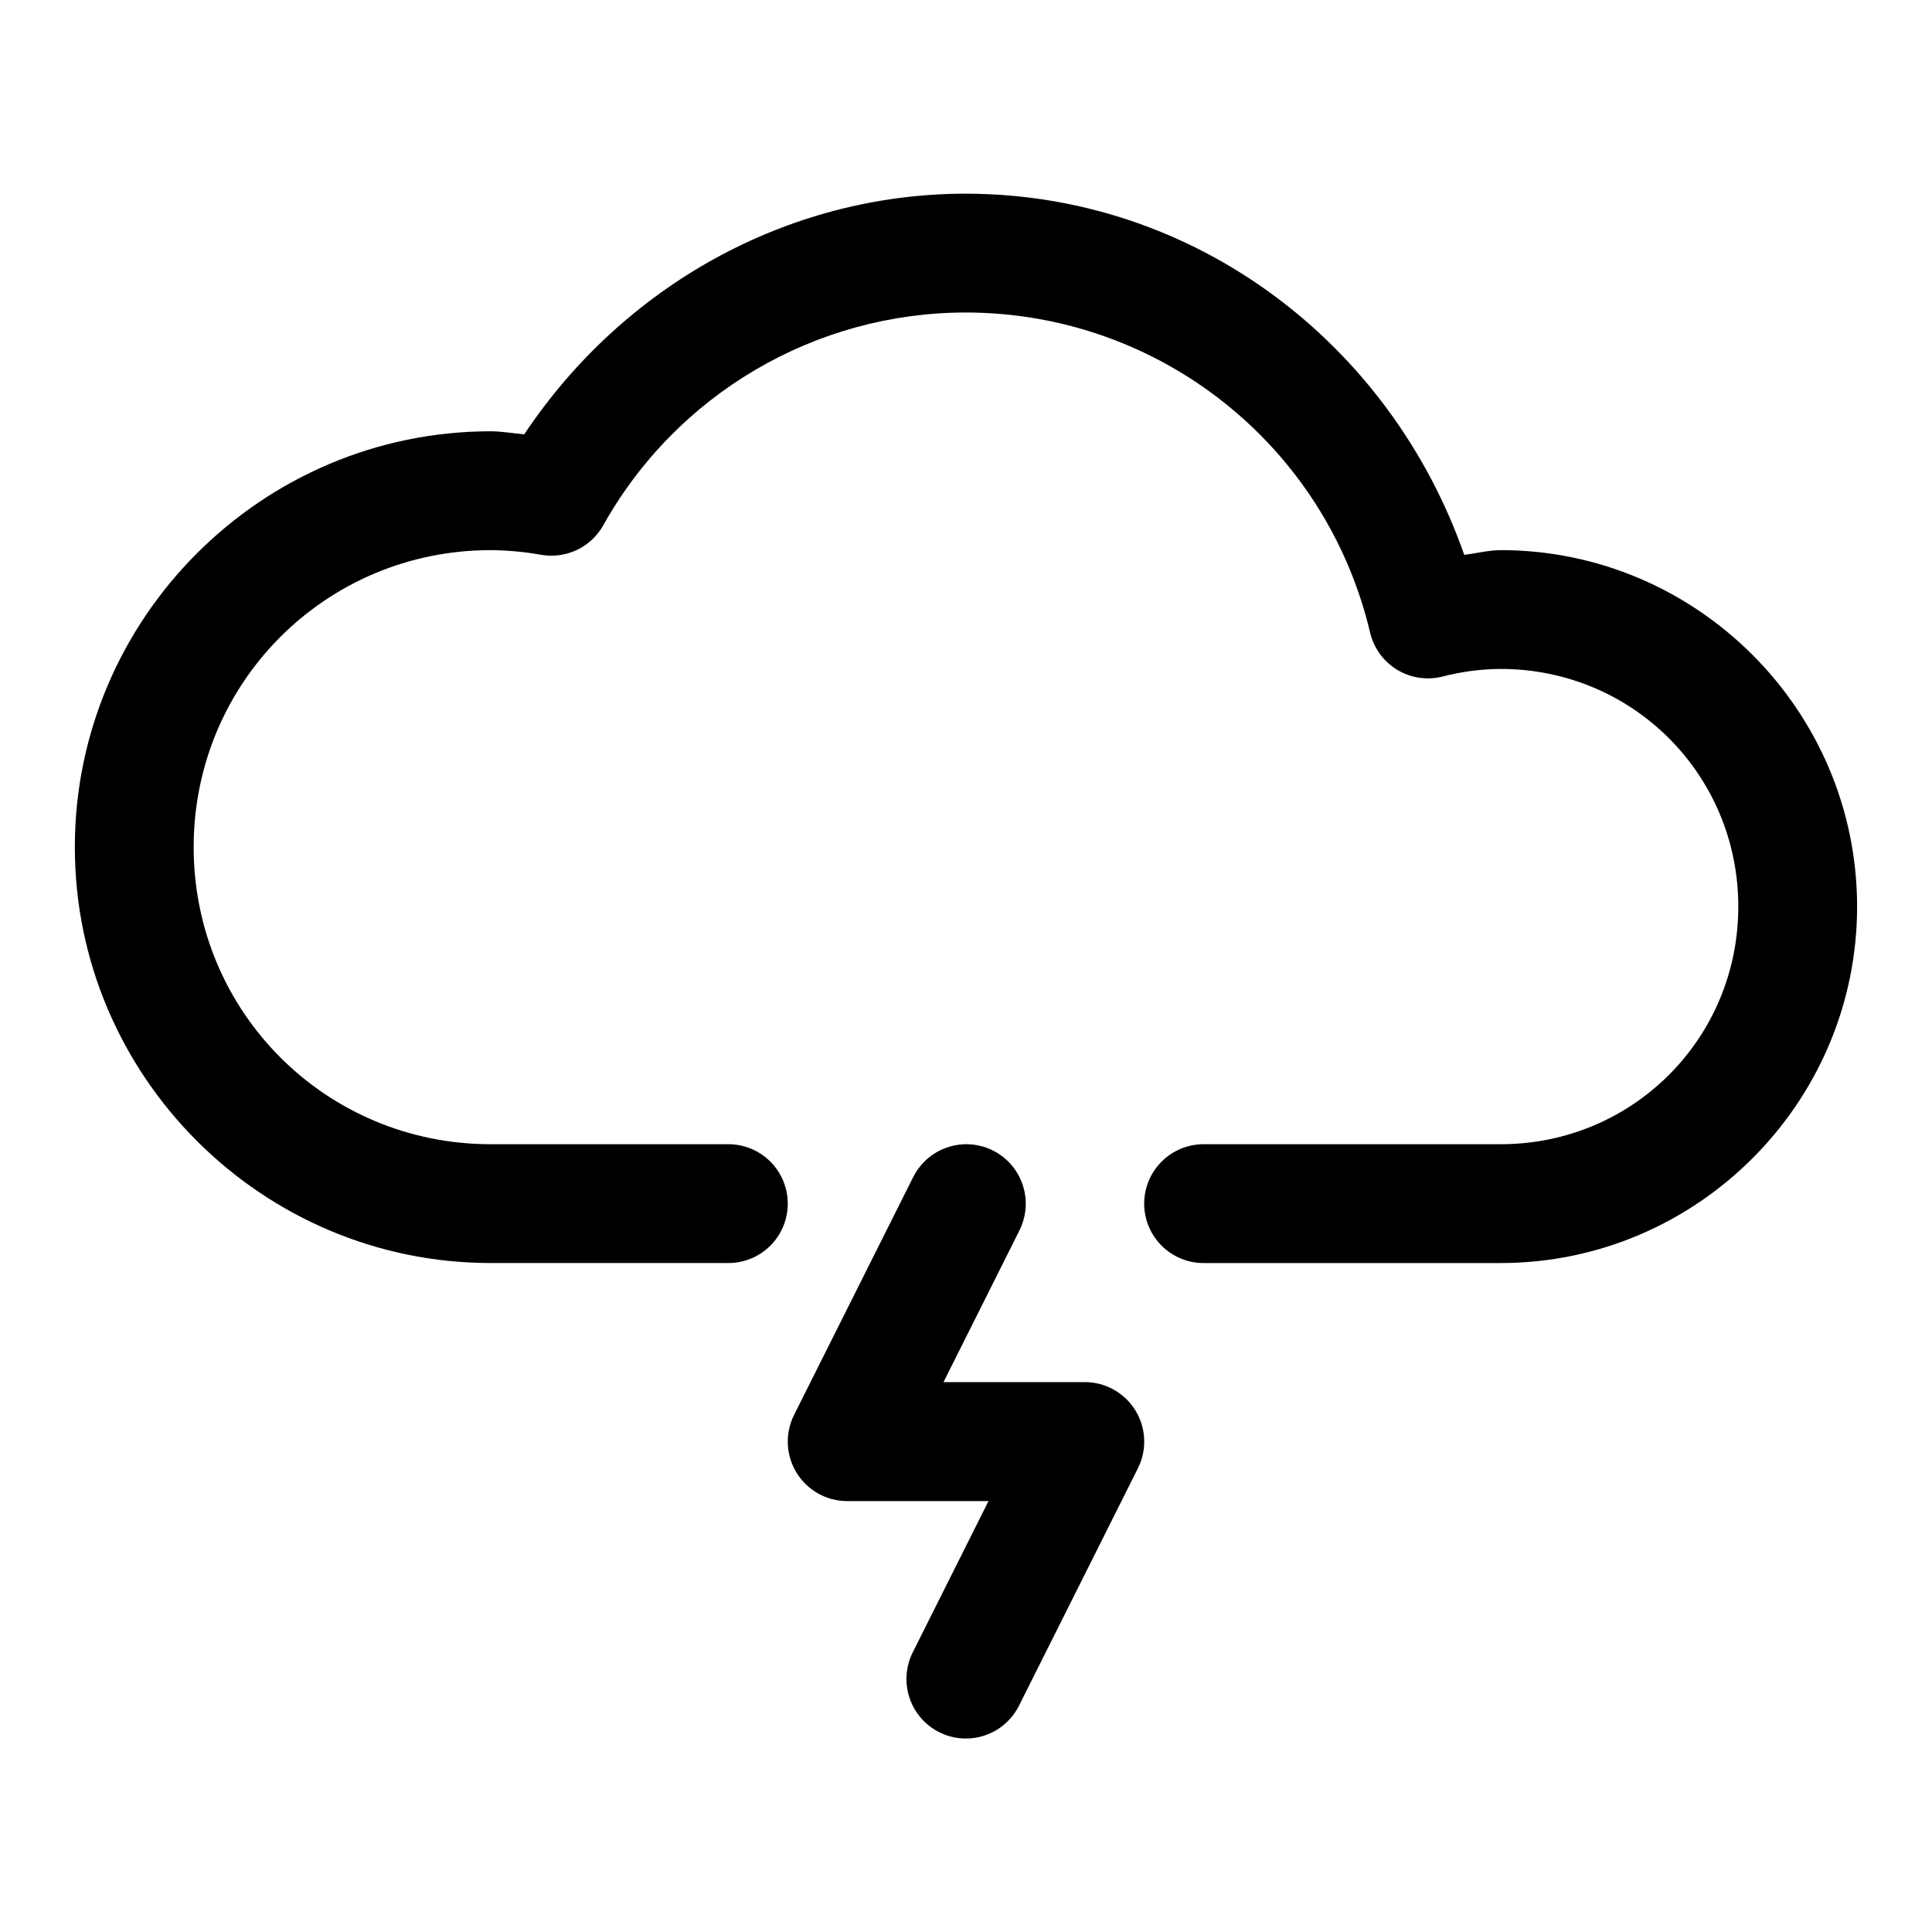
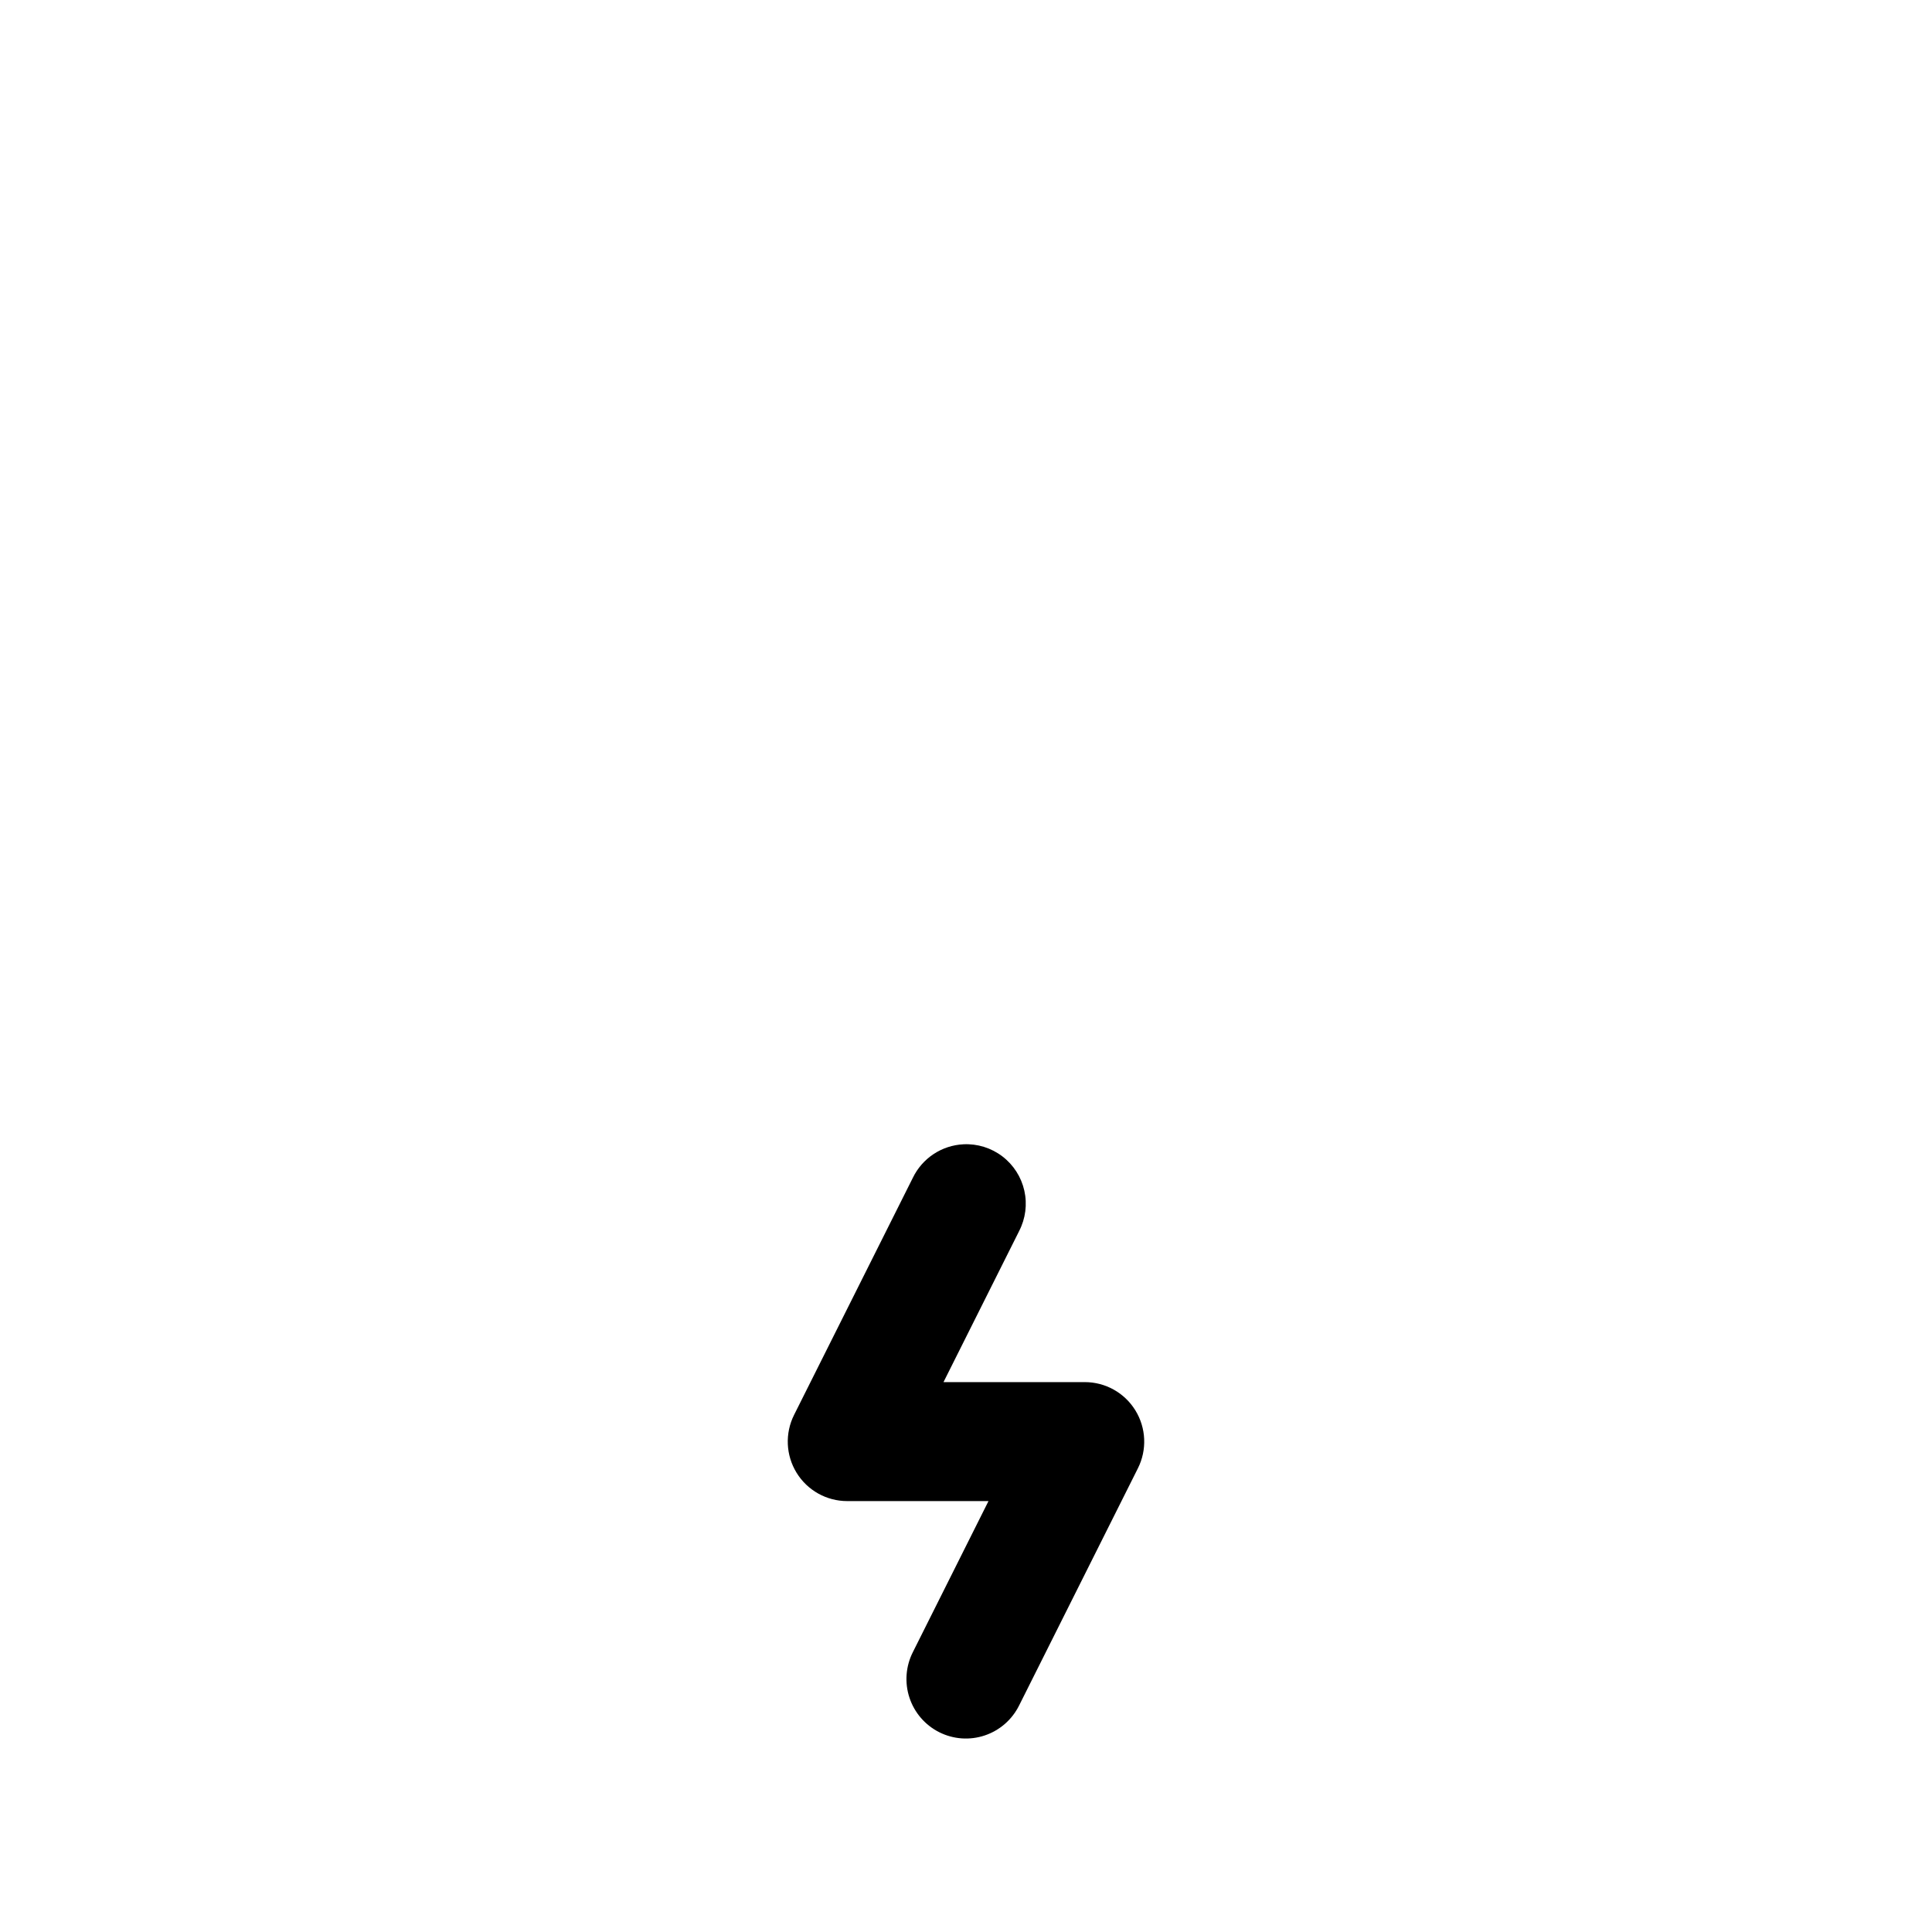
<svg xmlns="http://www.w3.org/2000/svg" fill="#000000" width="800px" height="800px" version="1.1" viewBox="144 144 512 512">
  <g>
-     <path d="m400 195.32c-47.555 0.02-90.945 24.605-117.07 63.777-2.938-0.254-5.844-0.781-8.793-0.801h-0.094c-60.68 0-110.21 49.527-110.21 110.21 0 60.68 49.527 110.21 110.21 110.21h62.762v0.004c4.211 0.059 8.273-1.574 11.273-4.531 3-2.961 4.688-6.996 4.688-11.211 0-4.215-1.688-8.254-4.688-11.215-3-2.957-7.062-4.59-11.273-4.531h-62.762c-43.664 0-78.719-35.059-78.719-78.719 0-43.633 35.012-78.668 78.629-78.719 4.496 0.027 8.984 0.438 13.406 1.23l-0.004-0.004c3.223 0.578 6.547 0.133 9.508-1.266 2.957-1.398 5.406-3.688 7.008-6.543 19.488-34.824 56.188-56.371 96.094-56.395h0.031c51.113 0.074 95.336 35.098 107.1 84.84 0.973 4.113 3.562 7.668 7.184 9.852 3.621 2.188 7.969 2.824 12.066 1.77 5.019-1.293 10.16-1.969 15.344-2 34.969 0 62.977 28.008 62.977 62.977s-28.008 62.977-62.977 62.977h-47.234-0.215-31.059c-4.211-0.059-8.273 1.574-11.273 4.535-3 2.957-4.688 6.996-4.688 11.211 0 4.215 1.688 8.254 4.688 11.211 3 2.961 7.062 4.594 11.273 4.531h31.059 0.215 47.23c51.984 0 94.465-42.48 94.465-94.465s-42.48-94.465-94.465-94.465l0.004 0.004h-0.062c-3.234 0.016-6.383 0.883-9.594 1.23-19.668-56.172-71.457-95.621-132.01-95.695h-0.031z" />
    <path d="m399.32 447.25c-2.82 0.137-5.555 1.031-7.914 2.594-2.359 1.559-4.254 3.727-5.488 6.273l-31.477 62.84c-2.453 4.891-2.199 10.707 0.672 15.363 2.867 4.656 7.945 7.488 13.406 7.484h37.441l-20.043 40.027c-1.891 3.742-2.219 8.086-0.906 12.066 1.312 3.984 4.156 7.281 7.902 9.16 3.742 1.879 8.082 2.188 12.051 0.855 3.973-1.332 7.25-4.191 9.113-7.953l31.477-62.84c2.453-4.891 2.199-10.703-0.672-15.359-2.867-4.656-7.945-7.492-13.406-7.484h-37.441l20.043-40.027h-0.004c1.707-3.297 2.195-7.094 1.383-10.715-0.816-3.625-2.879-6.844-5.832-9.09s-6.602-3.379-10.305-3.195z" />
  </g>
</svg>